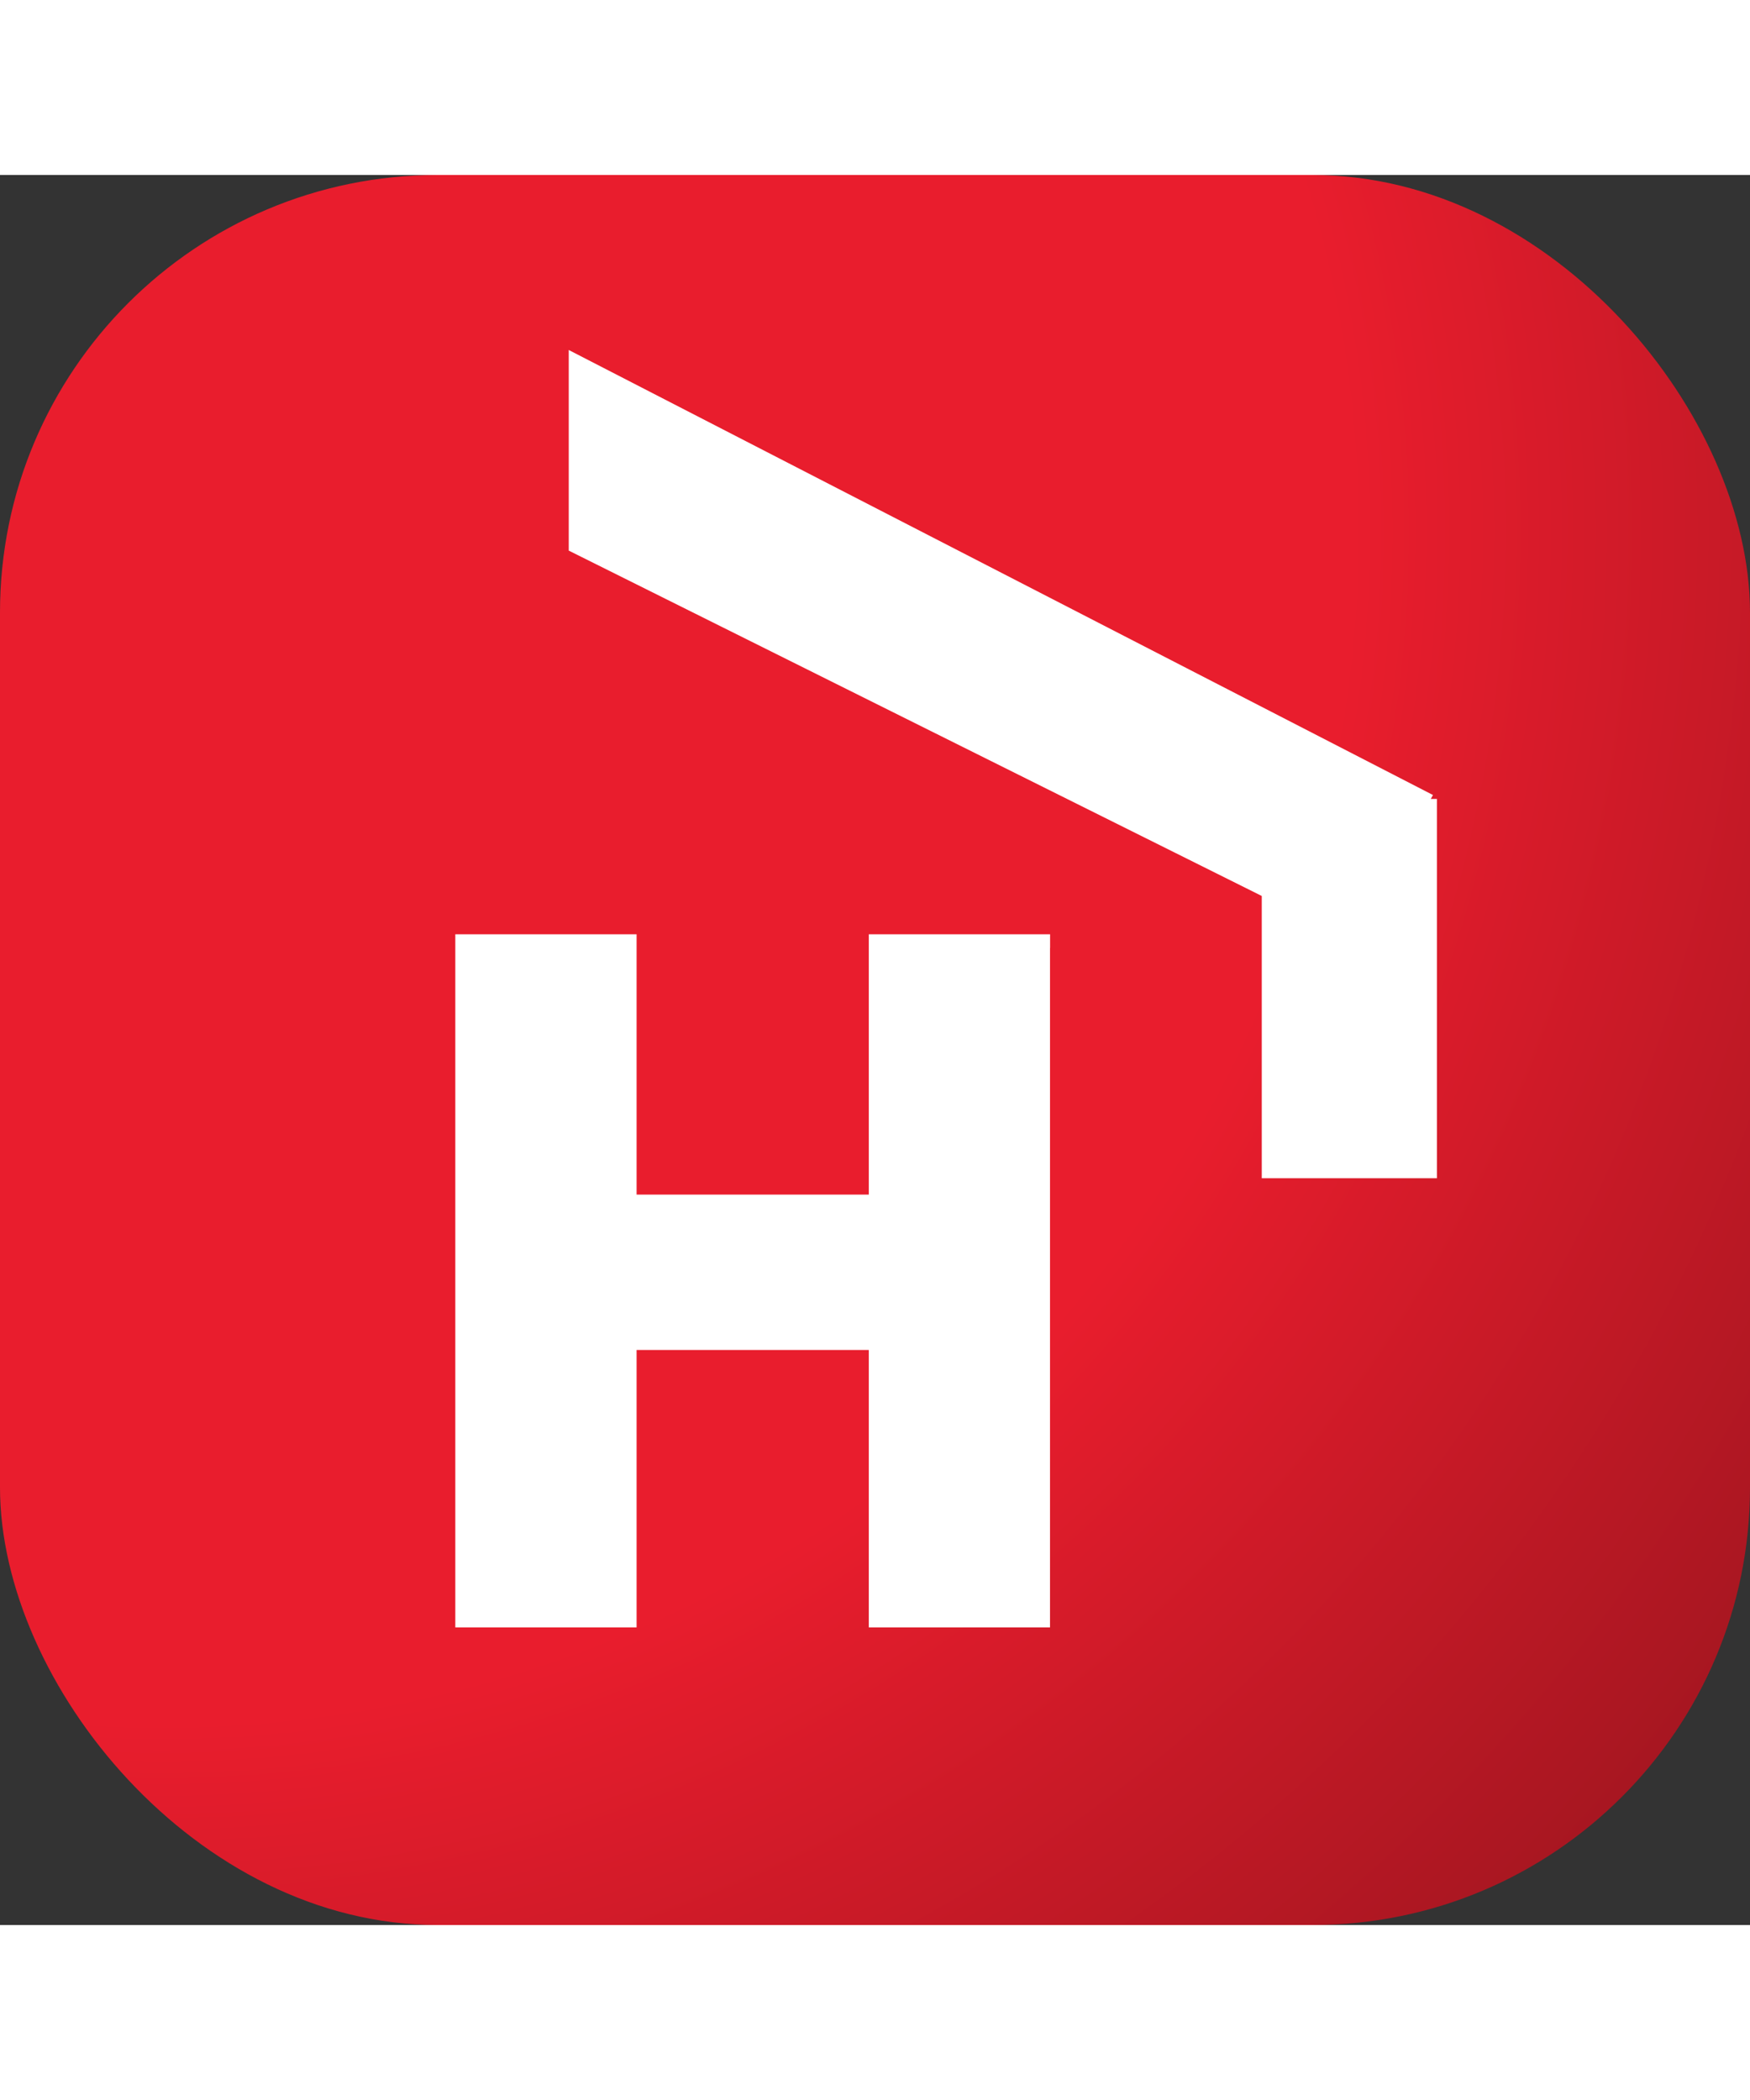
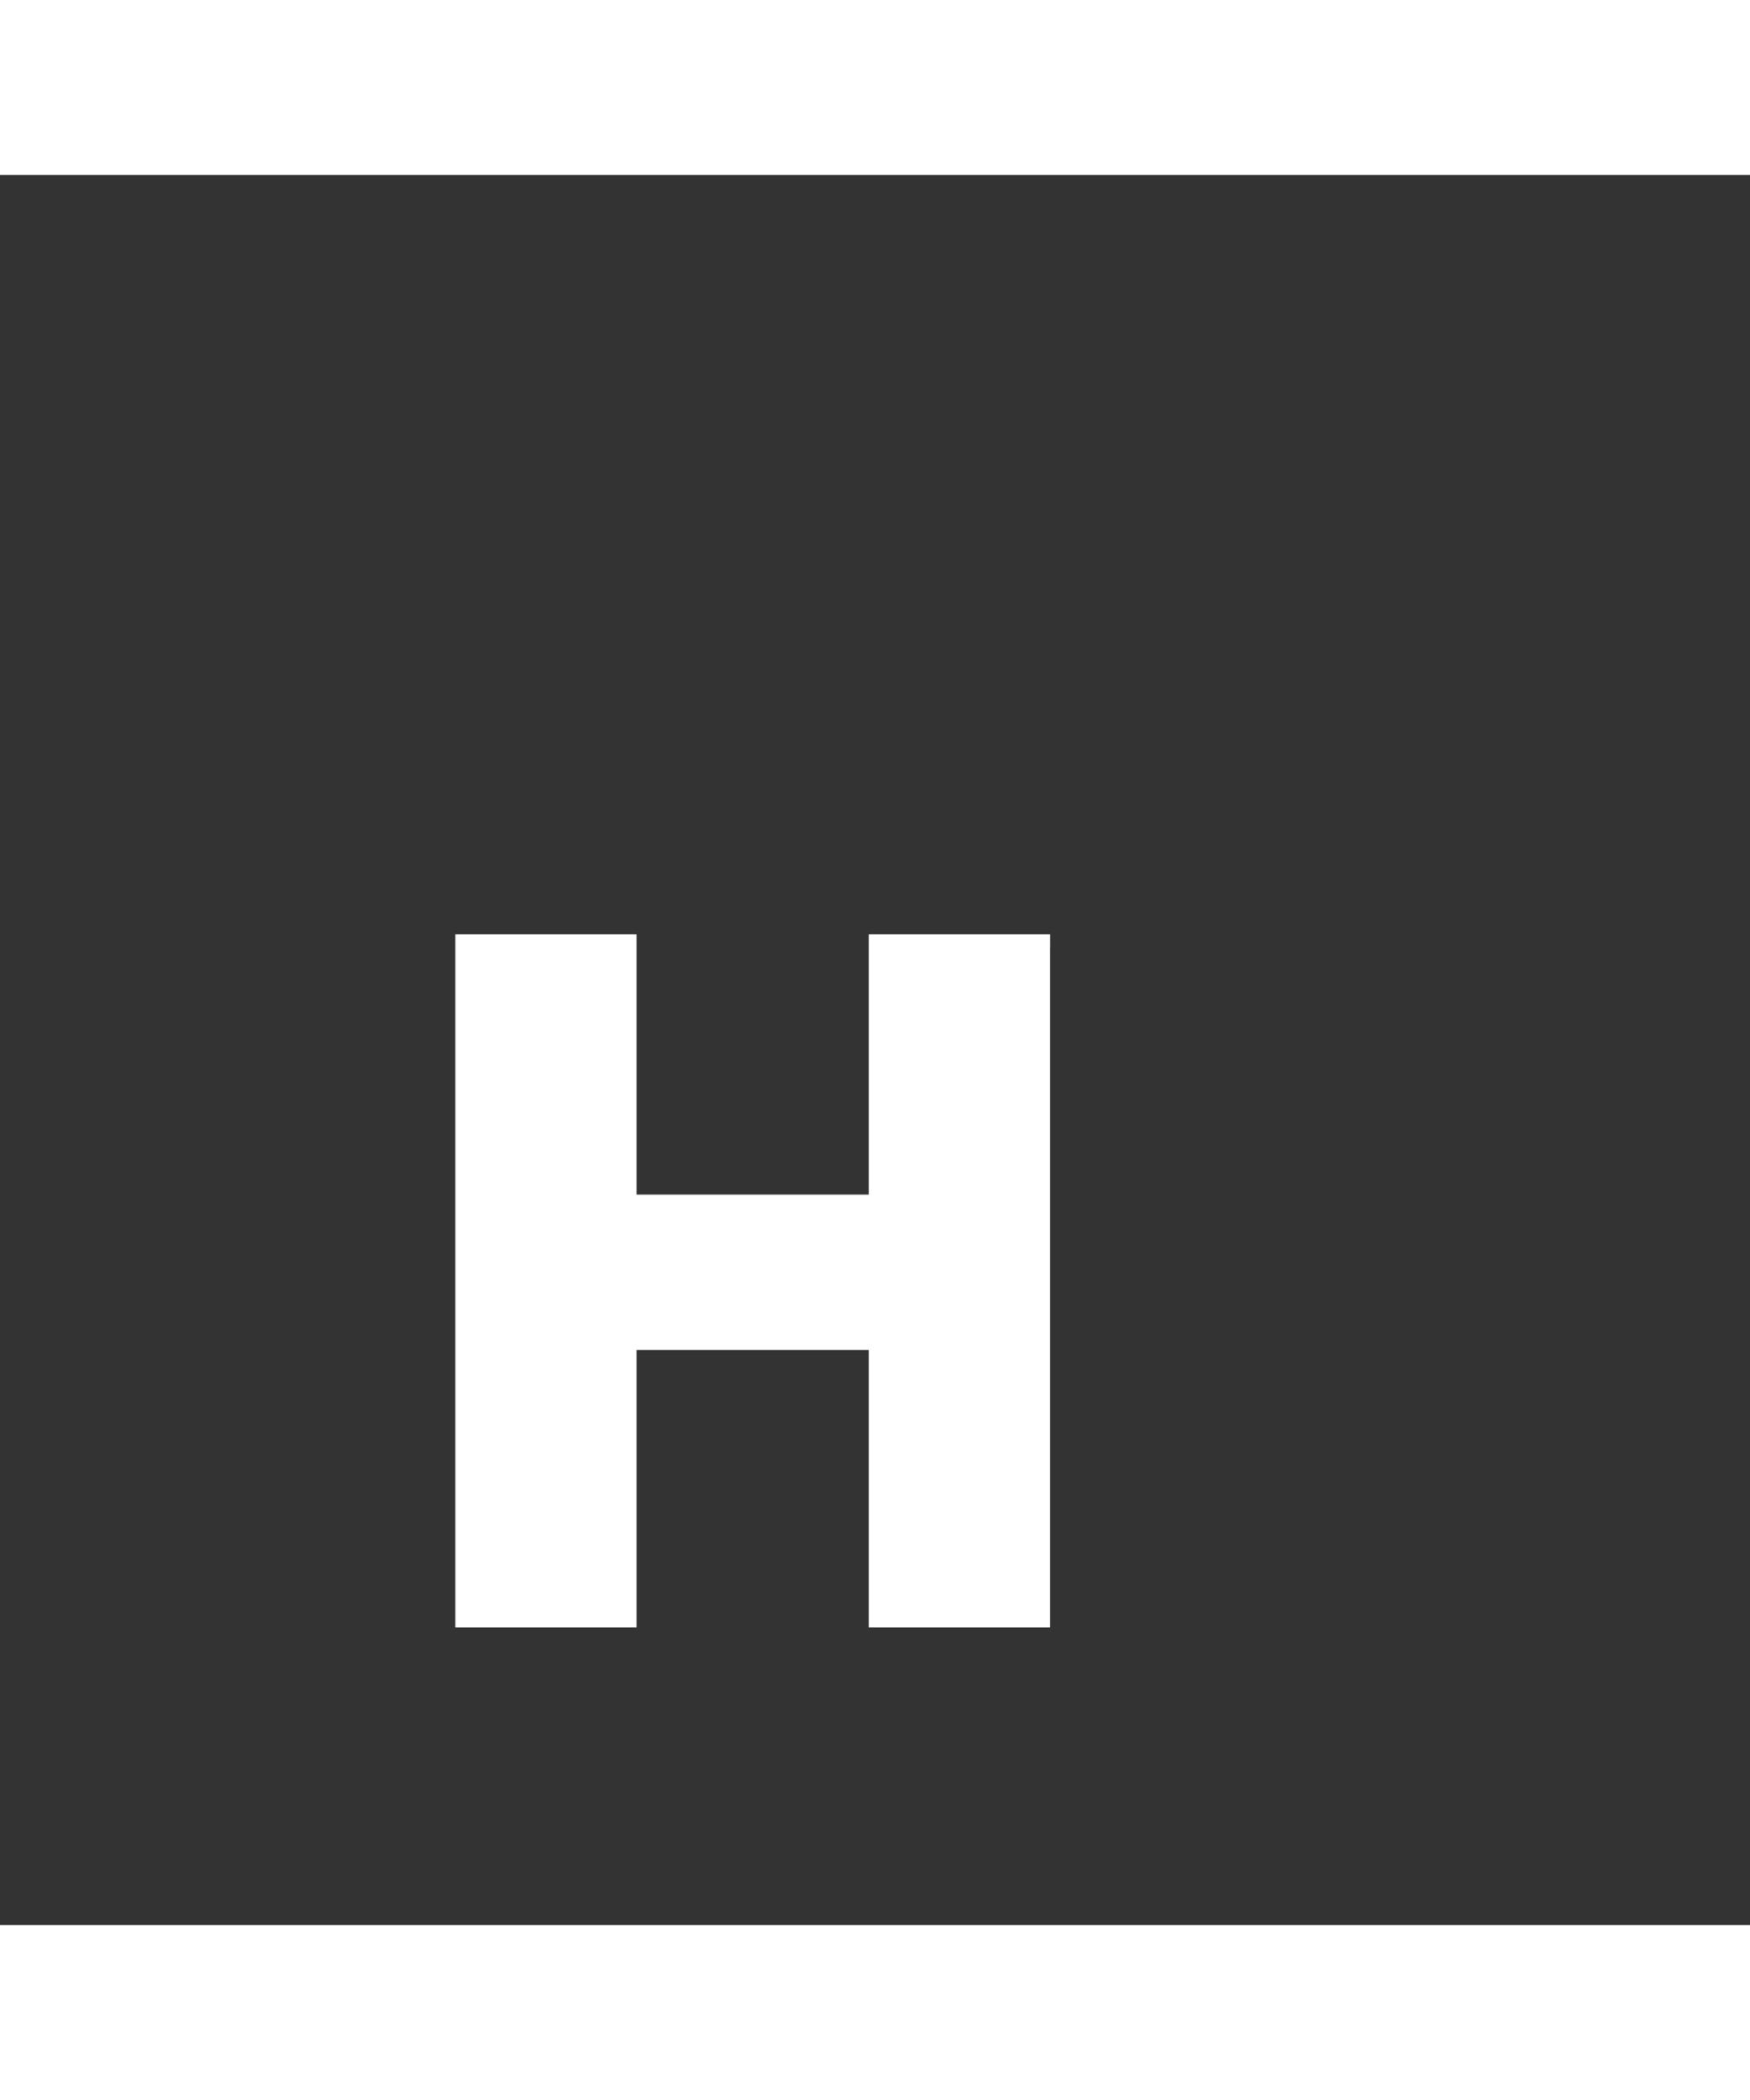
<svg xmlns="http://www.w3.org/2000/svg" width="100" height="120" viewBox="0 0 120 120" fill="none">
  <rect x="0" y="0" width="120" height="120" fill="#333333" stroke="none" />
-   <rect width="120" height="120" rx="30" fill="url(#paint0_radial_270_3976)" />
-   <path d="M108.11 55.785L108.26 55.515L49 25V38.756L96.521 62.438V81.792H108.531V55.785H108.11Z" fill="white" transform="translate(-10, -13)" />
  <path fill-rule="evenodd" clip-rule="evenodd" d="M90.001 111.593V65H90.006V64.065H77.575V81.915H61.652V64.065H49.221V111.593H61.652V92.57H77.575V111.593H90.001Z" fill="white" transform="translate(-18, -12)" />
  <defs>
    <radialGradient id="paint0_radial_270_3976" cx="0" cy="0" r="1" gradientUnits="userSpaceOnUse" gradientTransform="translate(10 23.5) rotate(47.806) scale(216.634)">
      <stop offset="0.386" stop-color="#E91D2D" />
      <stop offset="1" stop-color="#410C0E" />
    </radialGradient>
  </defs>
</svg>